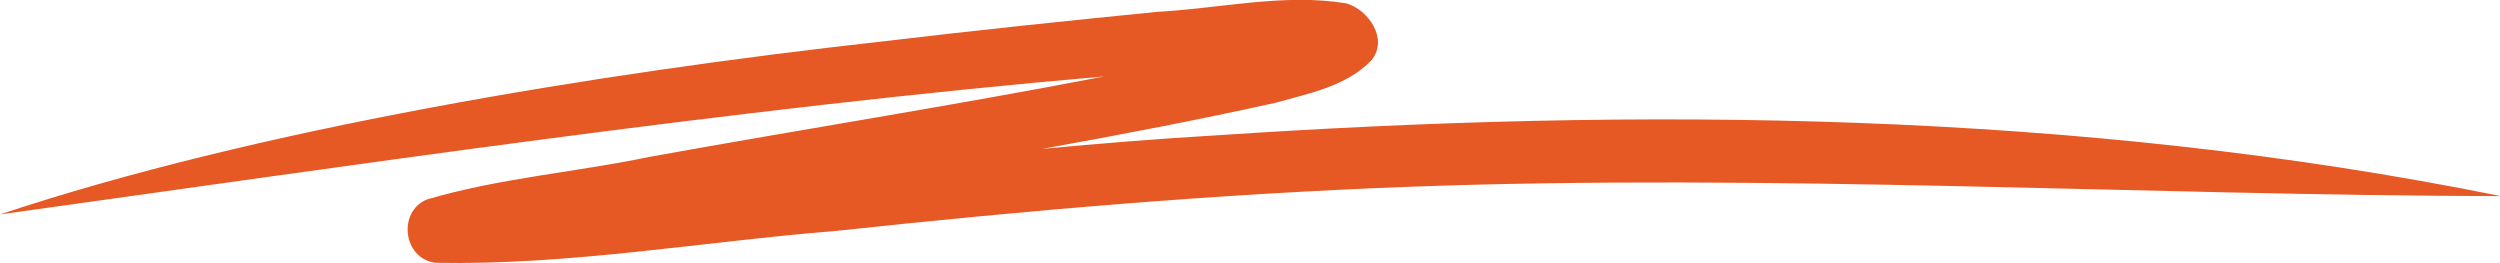
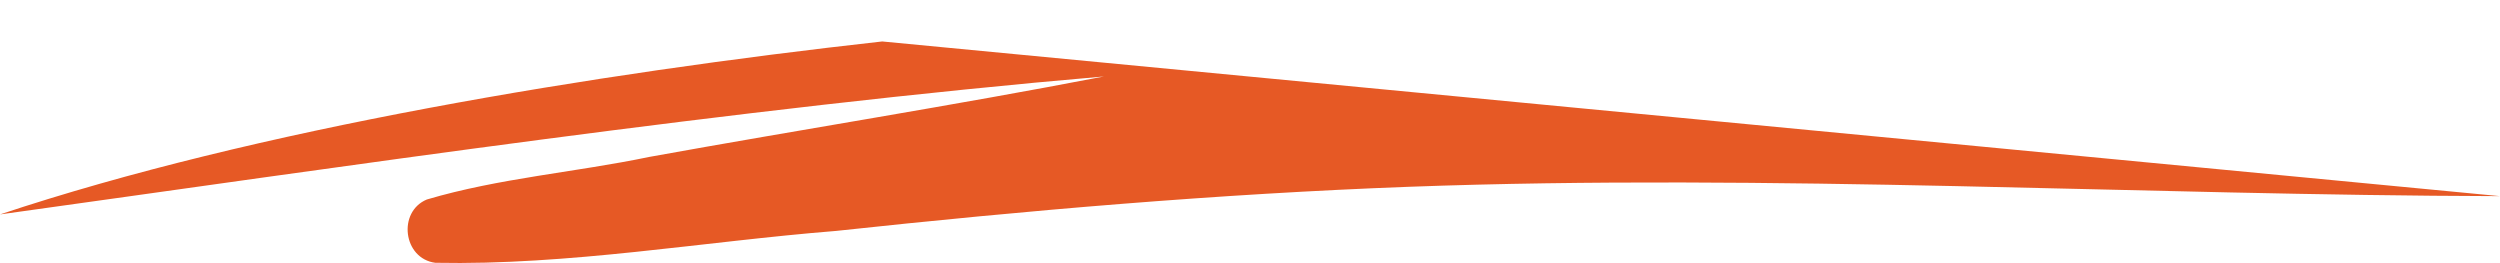
<svg xmlns="http://www.w3.org/2000/svg" id="_Слой_2" data-name="Слой 2" viewBox="0 0 112.16 11.8">
  <defs>
    <style> .cls-1 { fill: #e65925; } </style>
  </defs>
  <g id="_Слой_1-2" data-name="Слой 1">
-     <path class="cls-1" d="M112.16,8.8c-16.04-.04-32.71-1.02-48.95-.42-8.59,.32-17.16,1.06-25.7,1.98-5.98,.48-11.98,1.55-17.98,1.43-1.45-.19-1.7-2.29-.38-2.84,3.24-.96,6.67-1.22,9.98-1.91,6.8-1.23,13.62-2.3,20.4-3.61C32.91,4.86,15.34,7.49,0,9.62,11.47,5.8,26.56,3.31,39.58,1.86c4.11-.49,8.23-.92,12.35-1.33,2.81-.15,5.67-.84,8.47-.38,1.01,.29,1.9,1.62,1.13,2.55-1.11,1.17-2.81,1.49-4.3,1.91-3.48,.77-6.97,1.44-10.48,2.07,2.56-.24,5.12-.45,7.69-.6,19.25-1.29,38.74-1.12,57.72,2.71Z" />
+     <path class="cls-1" d="M112.16,8.8c-16.04-.04-32.71-1.02-48.95-.42-8.59,.32-17.16,1.06-25.7,1.98-5.98,.48-11.98,1.55-17.98,1.43-1.45-.19-1.7-2.29-.38-2.84,3.24-.96,6.67-1.22,9.98-1.91,6.8-1.23,13.62-2.3,20.4-3.61C32.91,4.86,15.34,7.49,0,9.62,11.47,5.8,26.56,3.31,39.58,1.86Z" />
  </g>
</svg>